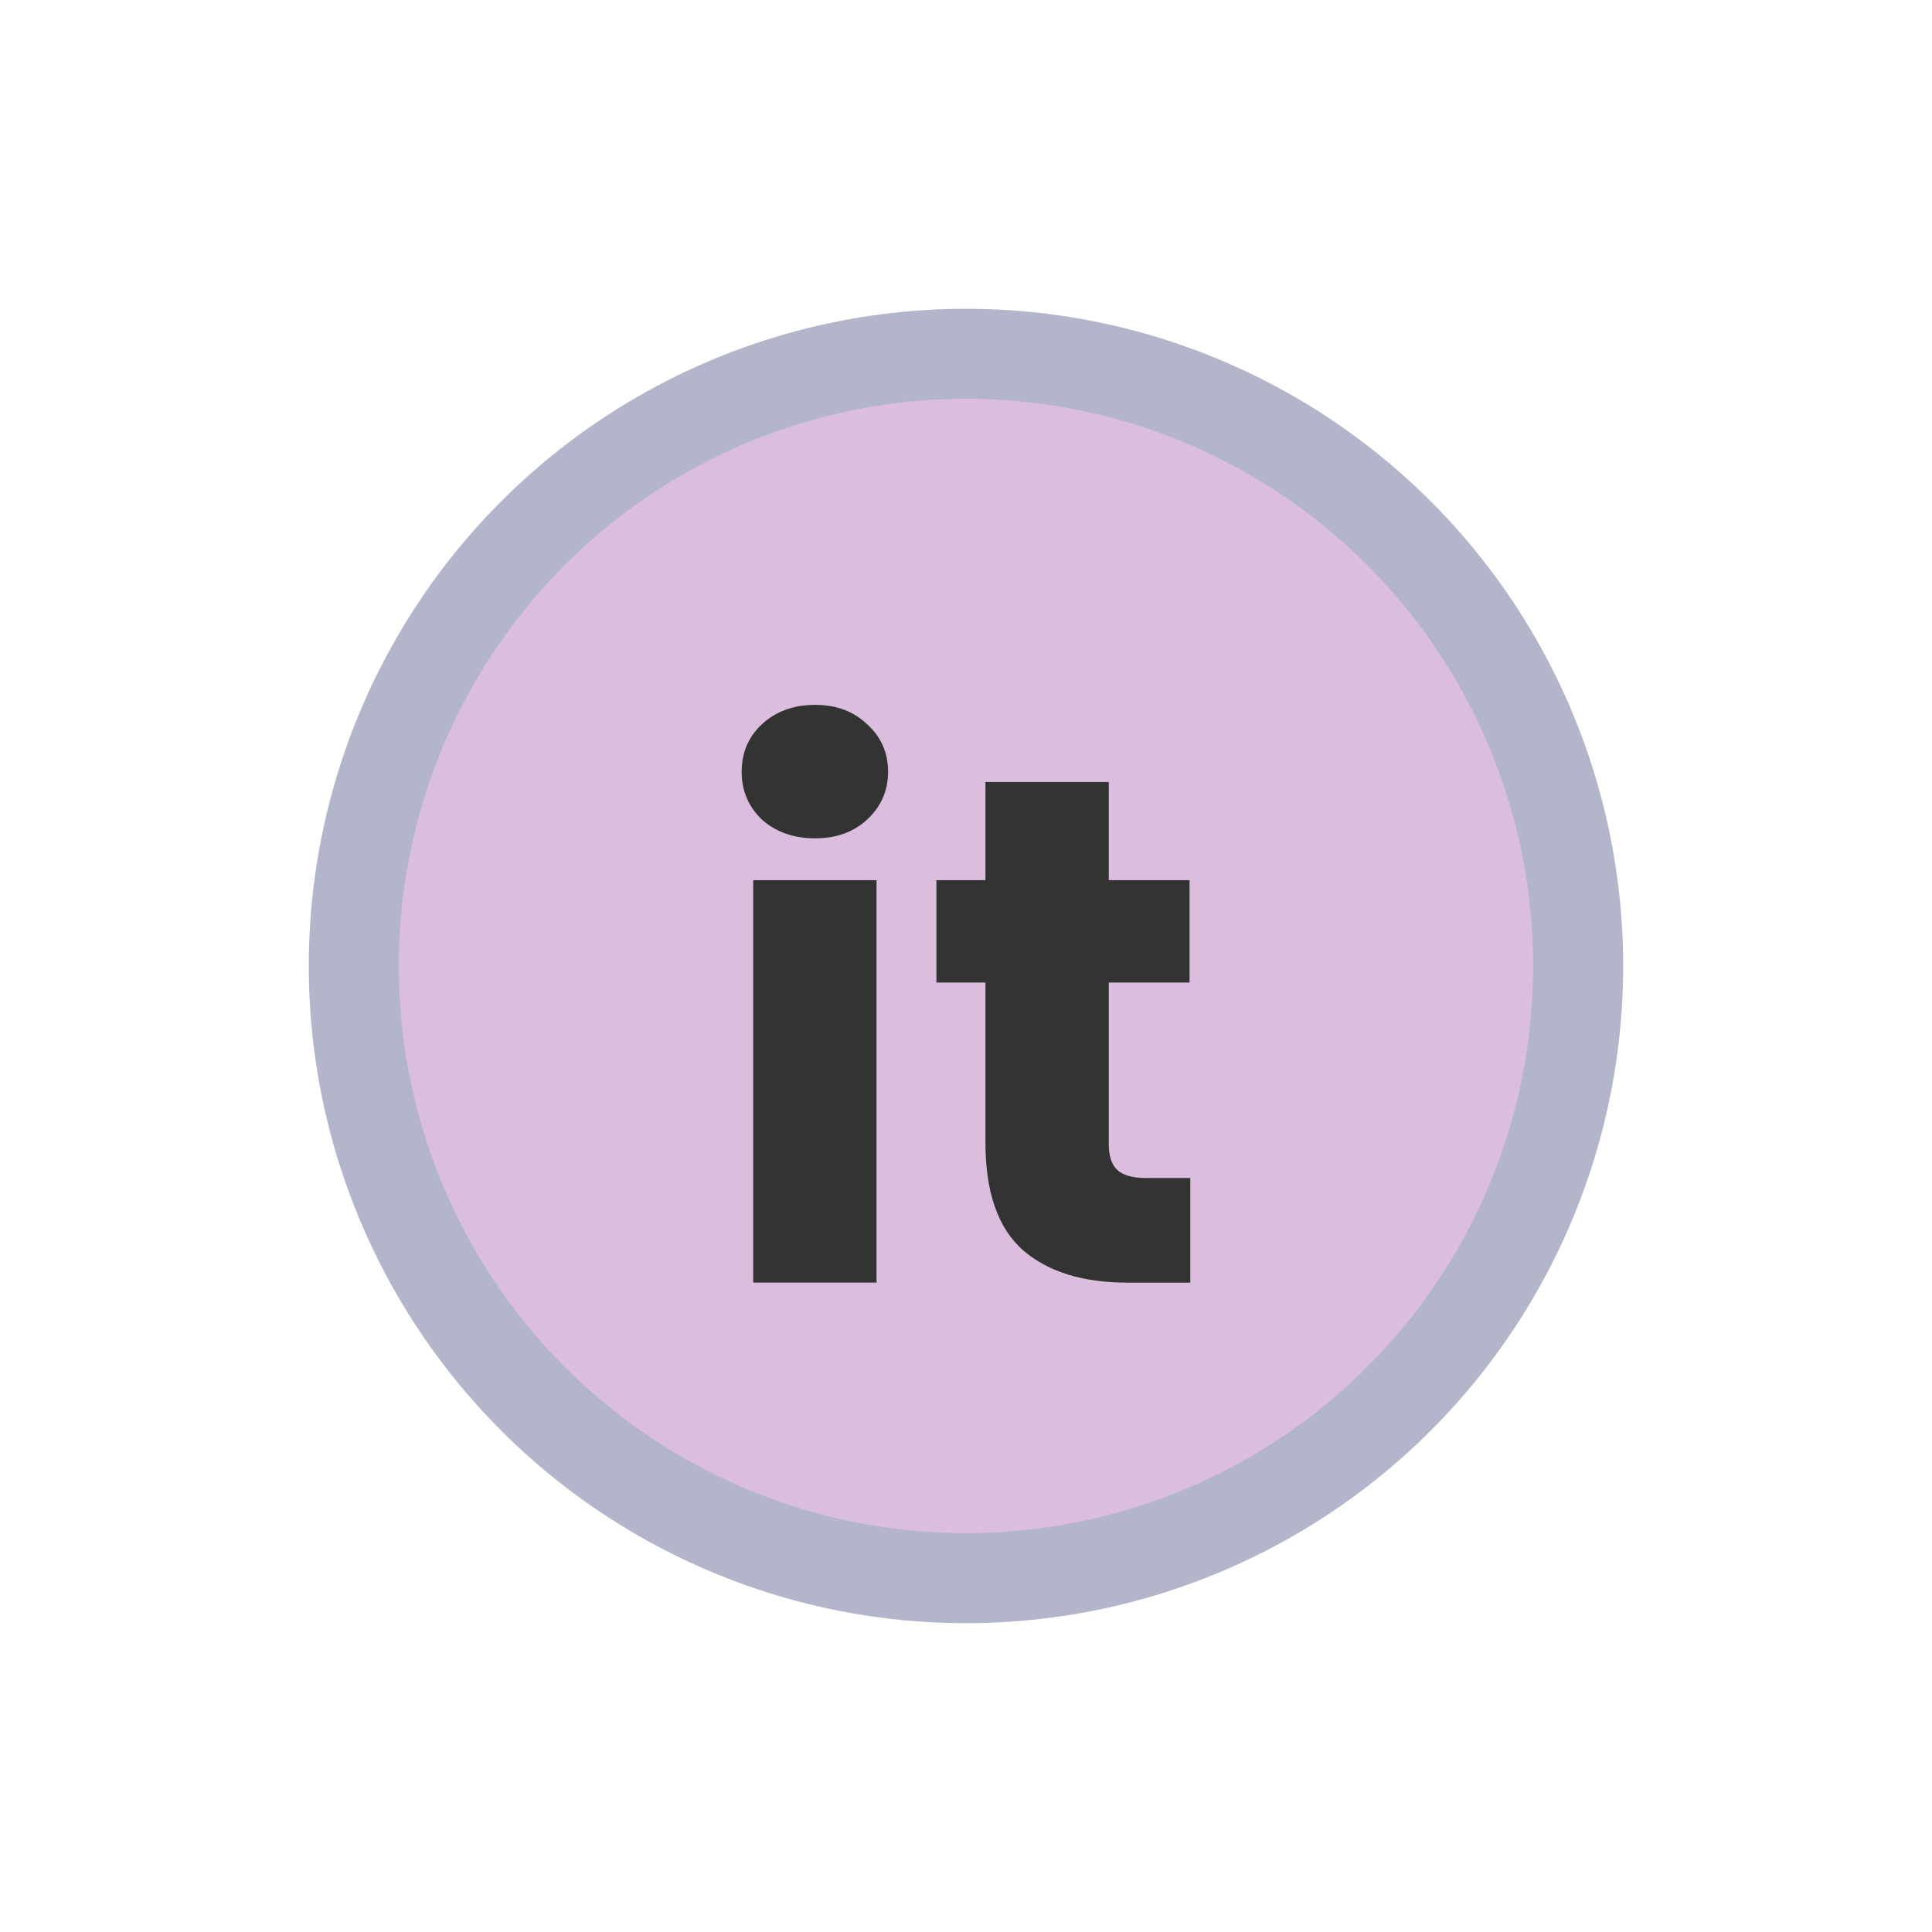
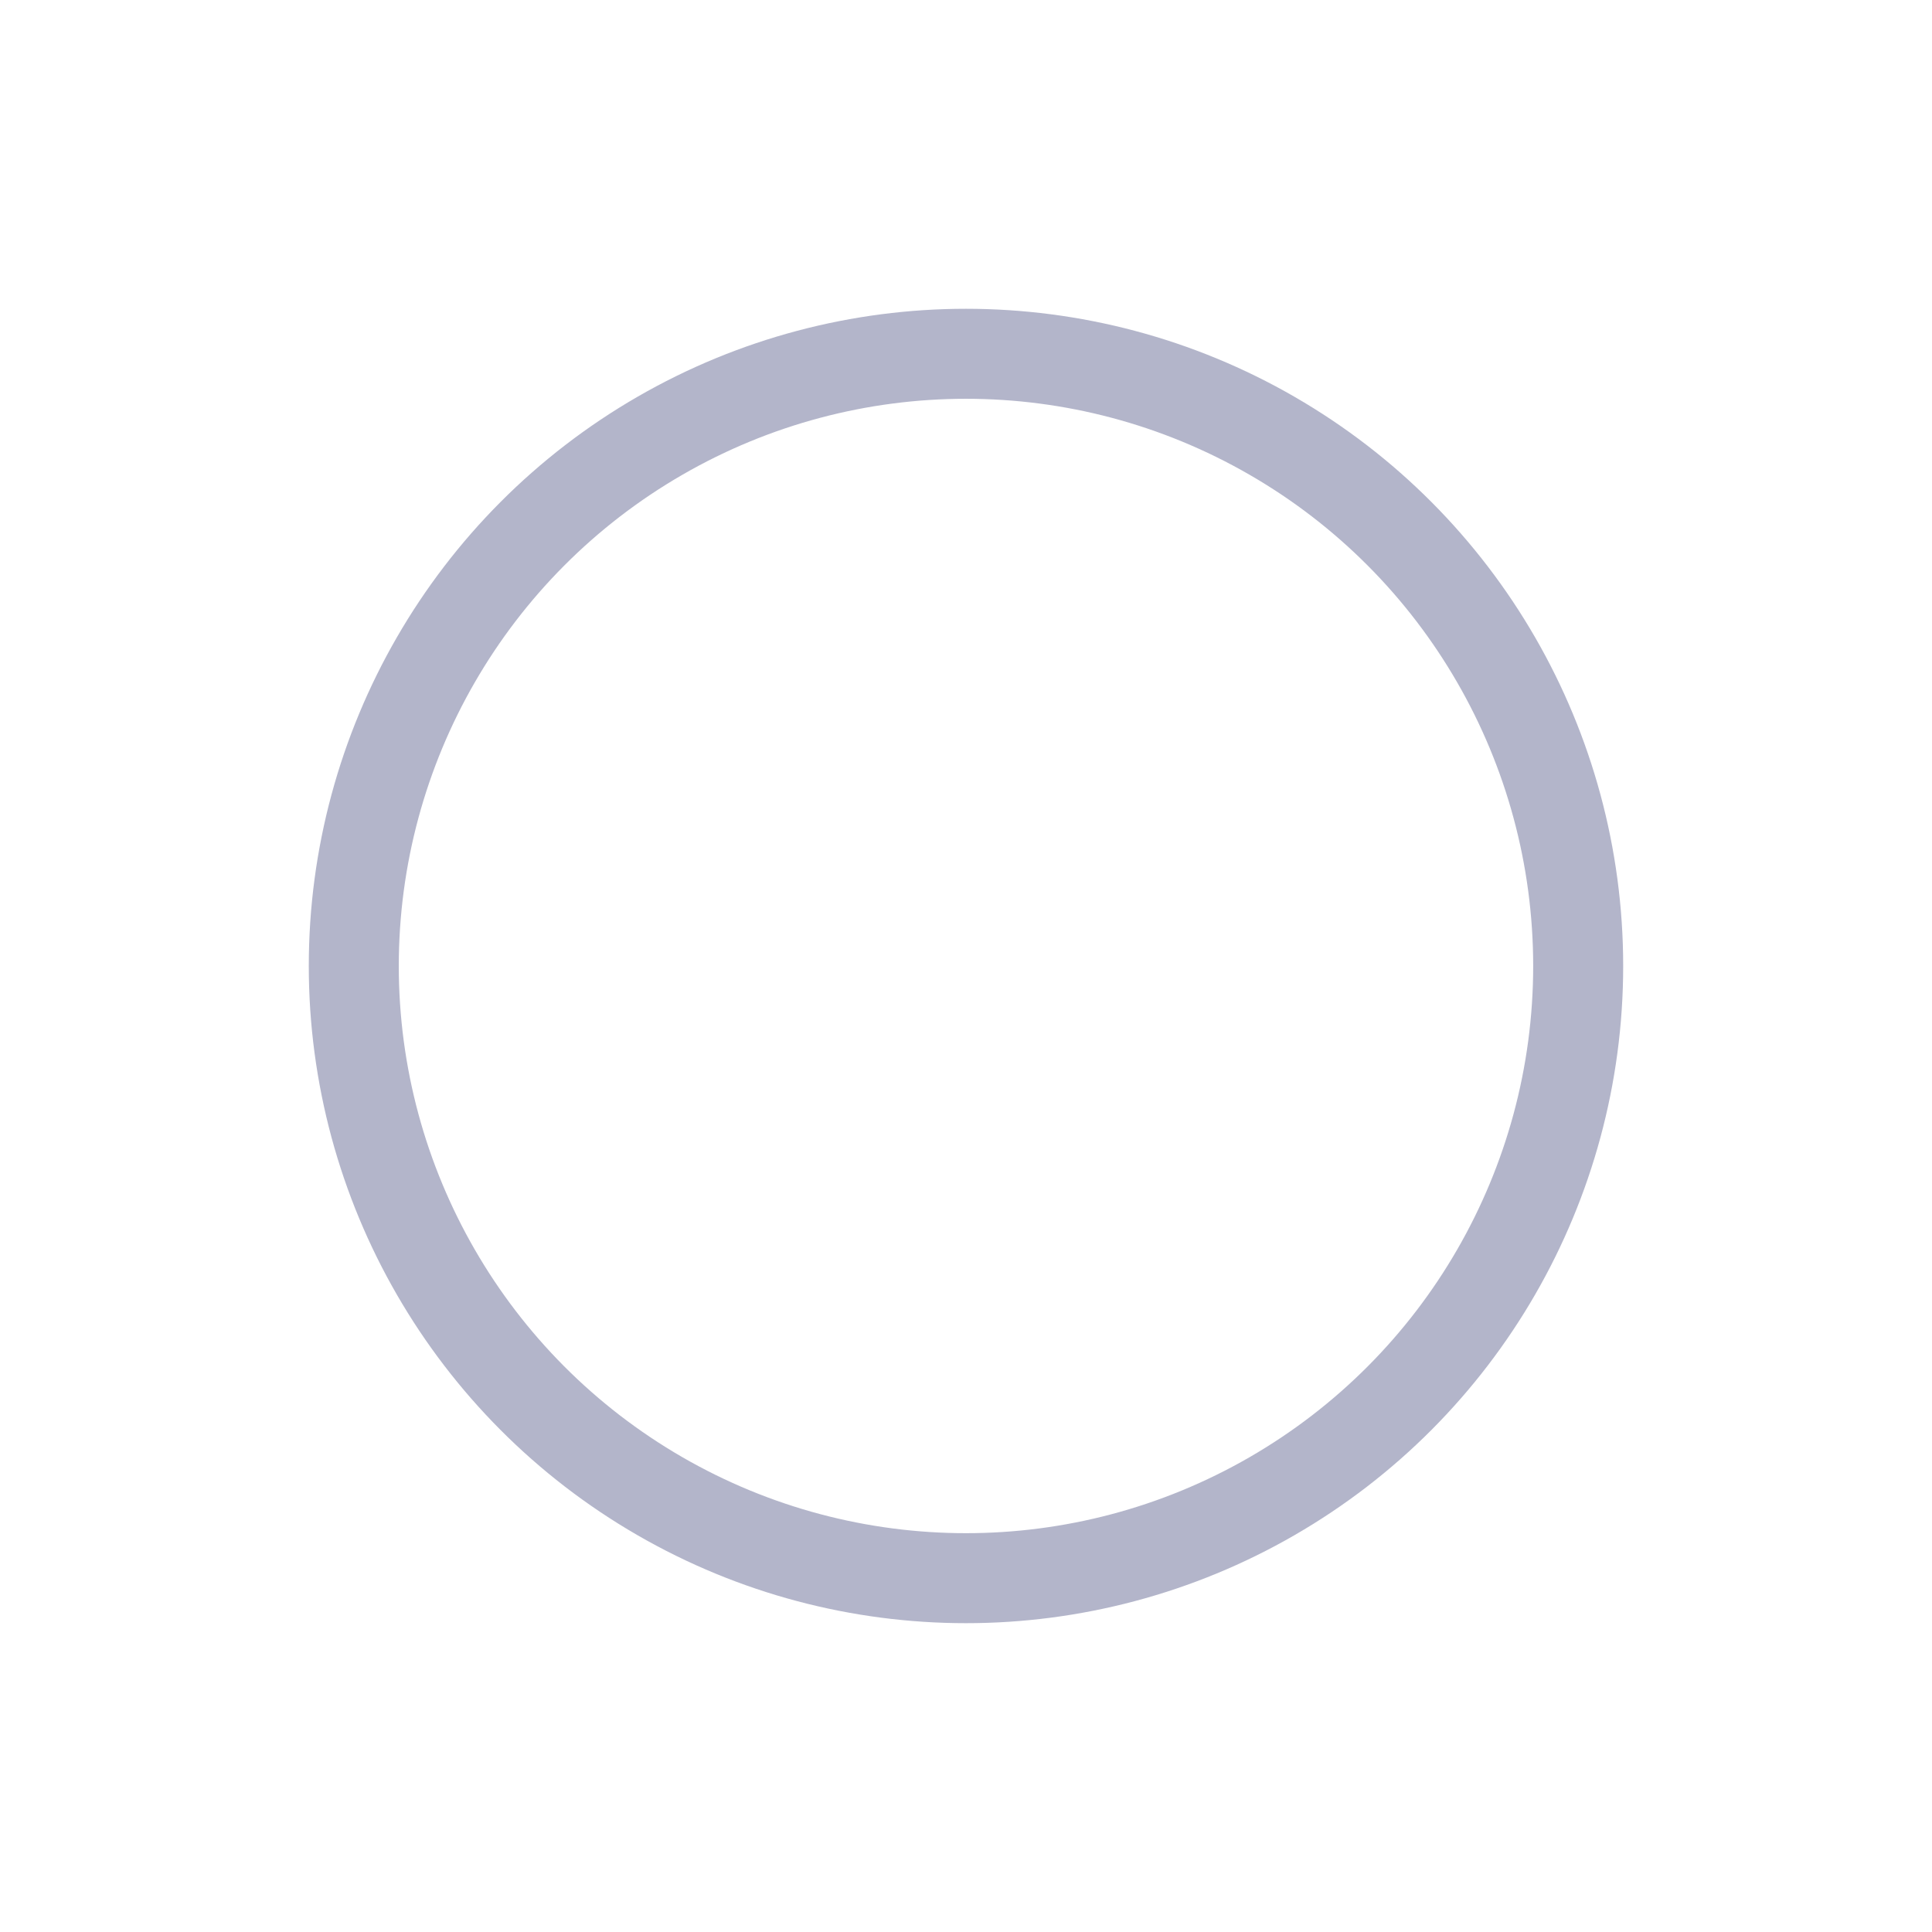
<svg xmlns="http://www.w3.org/2000/svg" xmlns:ns1="http://www.inkscape.org/namespaces/inkscape" xmlns:ns2="http://sodipodi.sourceforge.net/DTD/sodipodi-0.dtd" width="200" height="200" viewBox="0 0 52.917 52.917" version="1.1" id="svg1" ns1:version="1.4 (86a8ad7, 2024-10-11)" ns2:docname="it_language.svg">
  <ns2:namedview id="namedview1" pagecolor="#ffffff" bordercolor="#000000" borderopacity="0.25" ns1:showpageshadow="2" ns1:pageopacity="0.0" ns1:pagecheckerboard="0" ns1:deskcolor="#d1d1d1" ns1:document-units="mm" ns1:zoom="2.0204545" ns1:cx="105.17436" ns1:cy="124.22947" ns1:current-layer="layer1" />
  <defs id="defs1" />
  <g ns1:label="Layer 1" ns1:groupmode="layer" id="layer1">
-     <circle style="fill:#dbbedd;fill-opacity:1;stroke:none;stroke-width:2.465;stroke-linecap:round;stroke-linejoin:round;stroke-dasharray:none;stroke-opacity:1" id="circle1" cx="26.458" cy="26.458" r="16.768" />
    <circle style="fill:none;stroke:#b3b5ca;stroke-width:2.465;stroke-linecap:round;stroke-linejoin:round;stroke-dasharray:none;stroke-opacity:1" id="path1" cx="26.458" cy="26.458" r="16.768" />
-     <path d="m 22.329,22.961 q -0.889,0 -1.462,-0.514 -0.553,-0.533 -0.553,-1.304 0,-0.79 0.553,-1.304 0.573,-0.533 1.462,-0.533 0.869,0 1.422,0.533 0.573,0.514 0.573,1.304 0,0.77 -0.573,1.304 -0.553,0.514 -1.422,0.514 z m 1.679,1.146 V 35.13 H 20.63 V 24.107 Z m 8.594,8.159 v 2.865 h -1.719 q -1.837,0 -2.865,-0.889 -1.027,-0.909 -1.027,-2.944 v -4.386 h -1.343 v -2.805 h 1.343 V 21.42 h 3.378 v 2.687 h 2.213 v 2.805 h -2.213 v 4.425 q 0,0.494 0.237,0.711 0.237,0.217 0.79,0.217 z" id="text1" style="font-weight:bold;font-size:19.756px;font-family:Poppins;-inkscape-font-specification:'Poppins, Bold';fill:#333333;stroke-width:22;stroke-linecap:round;stroke-linejoin:round" aria-label="it" />
  </g>
</svg>